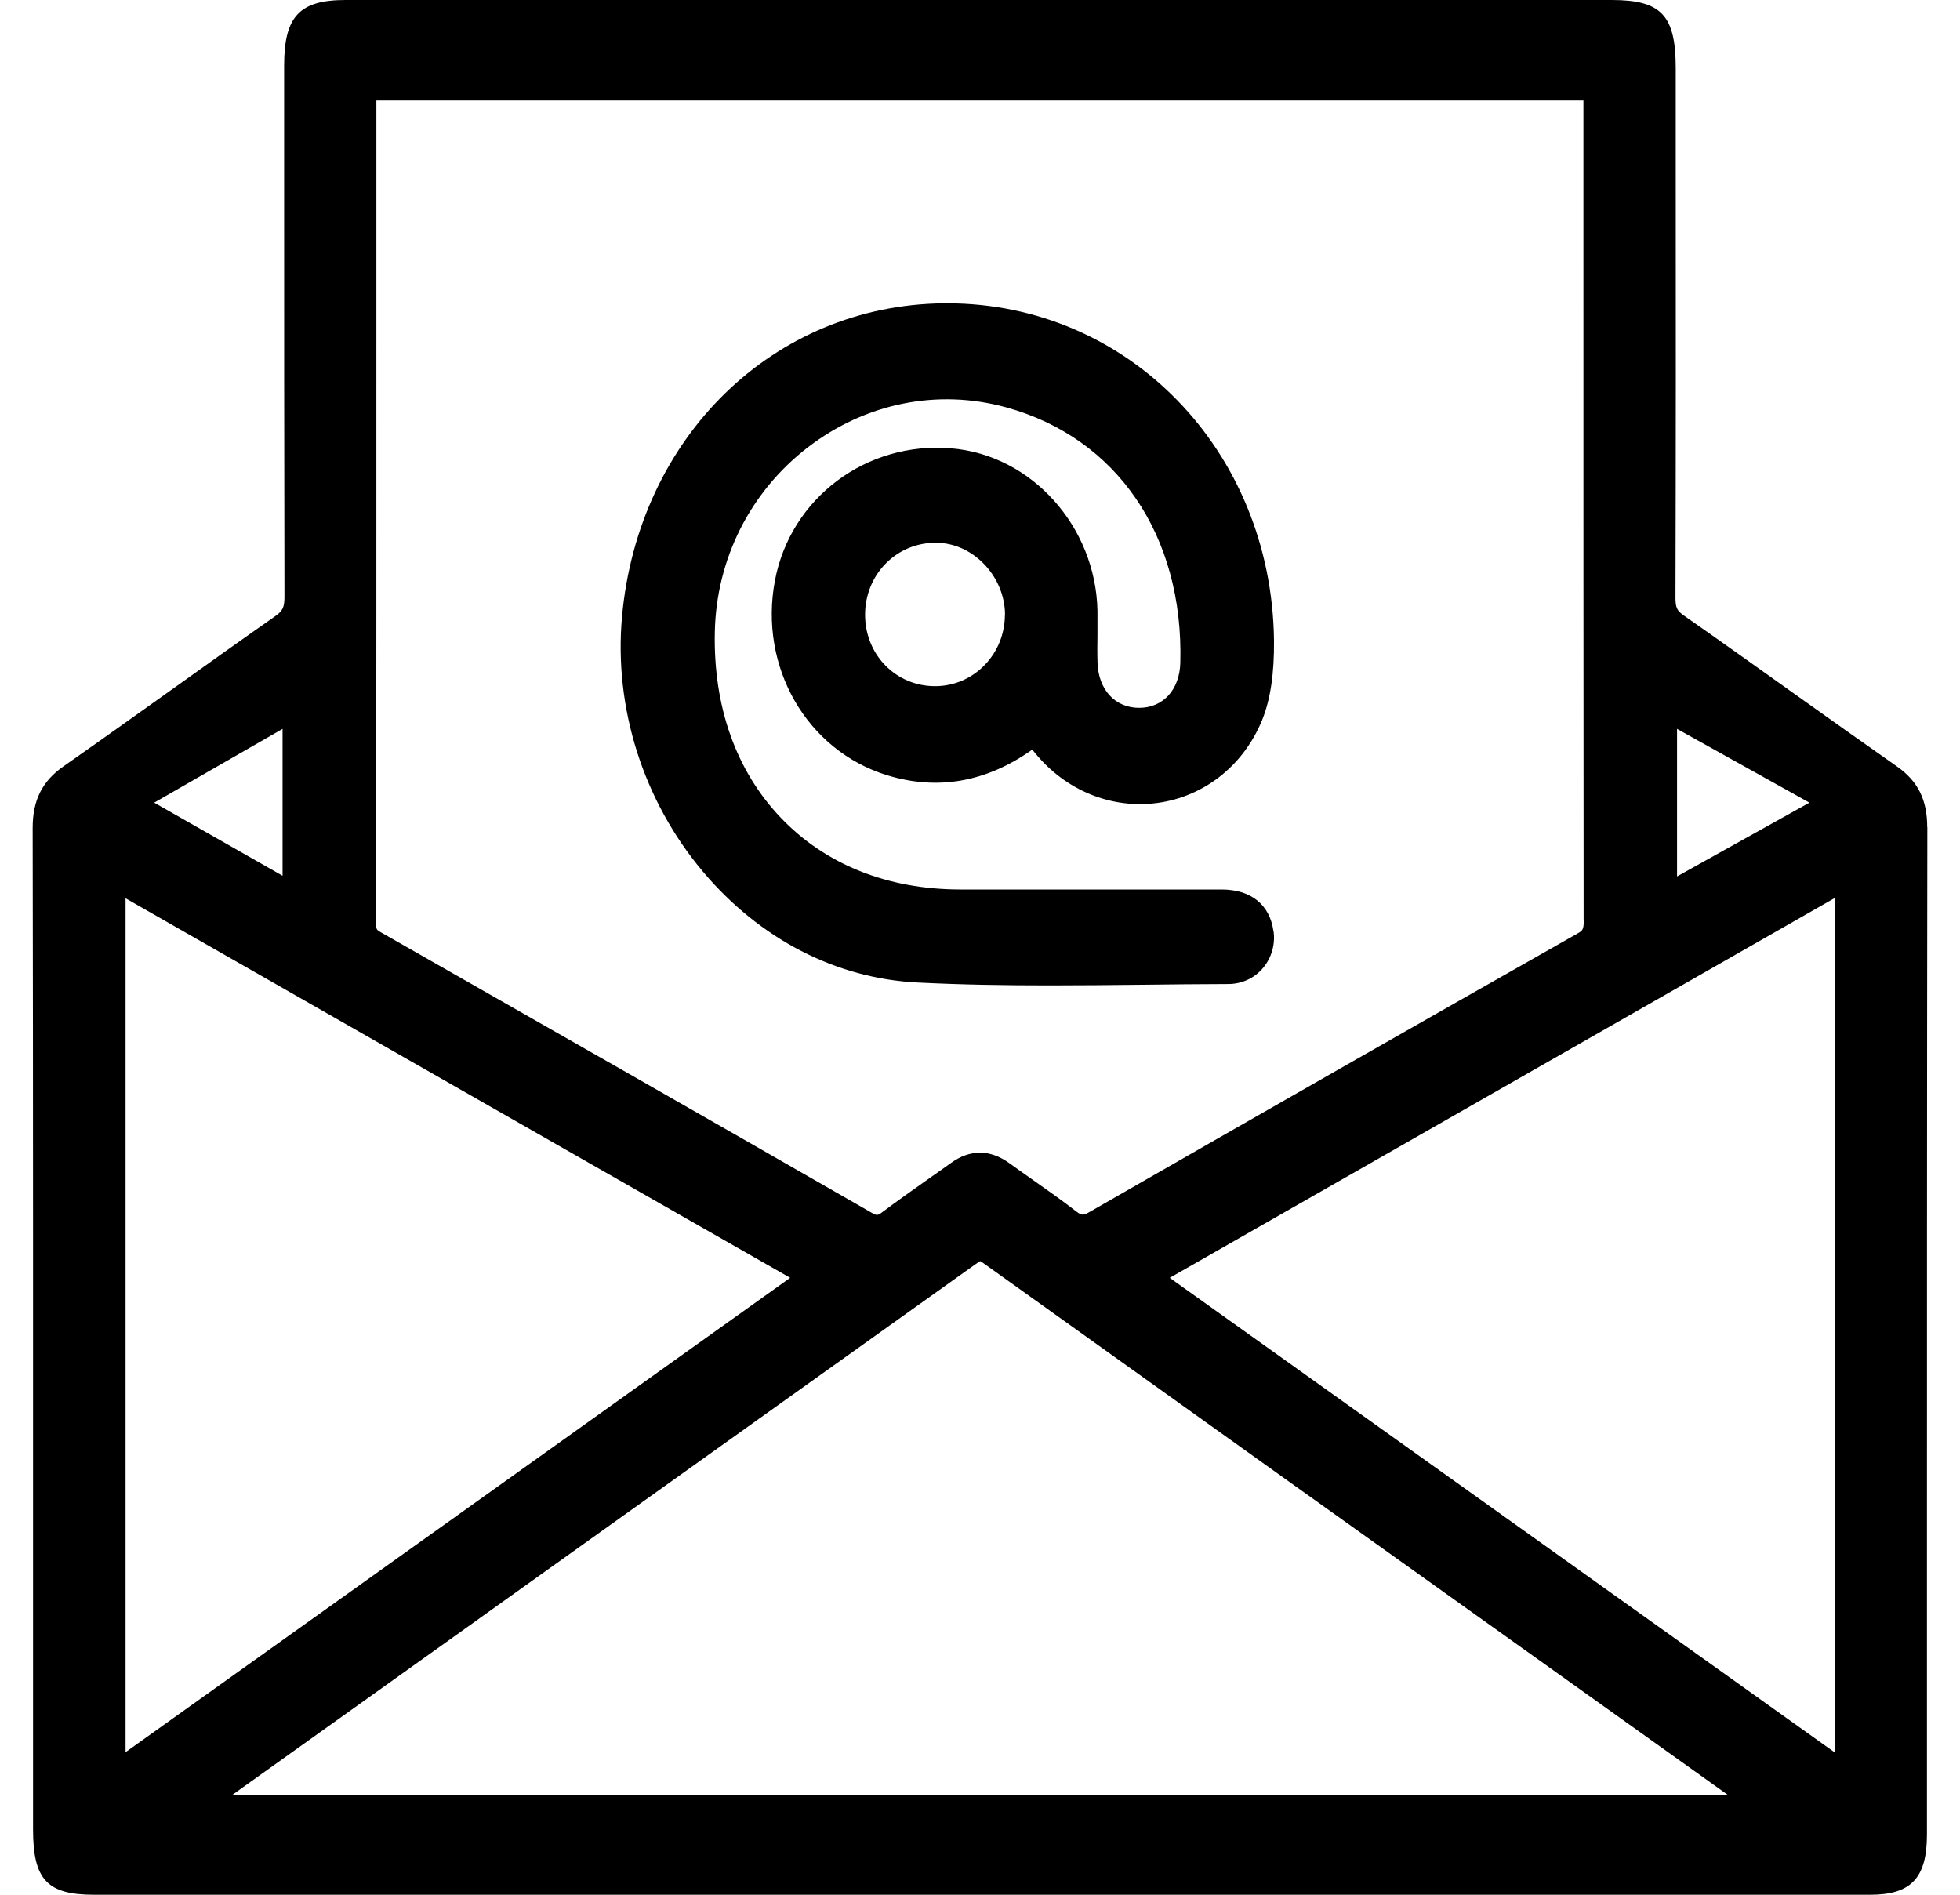
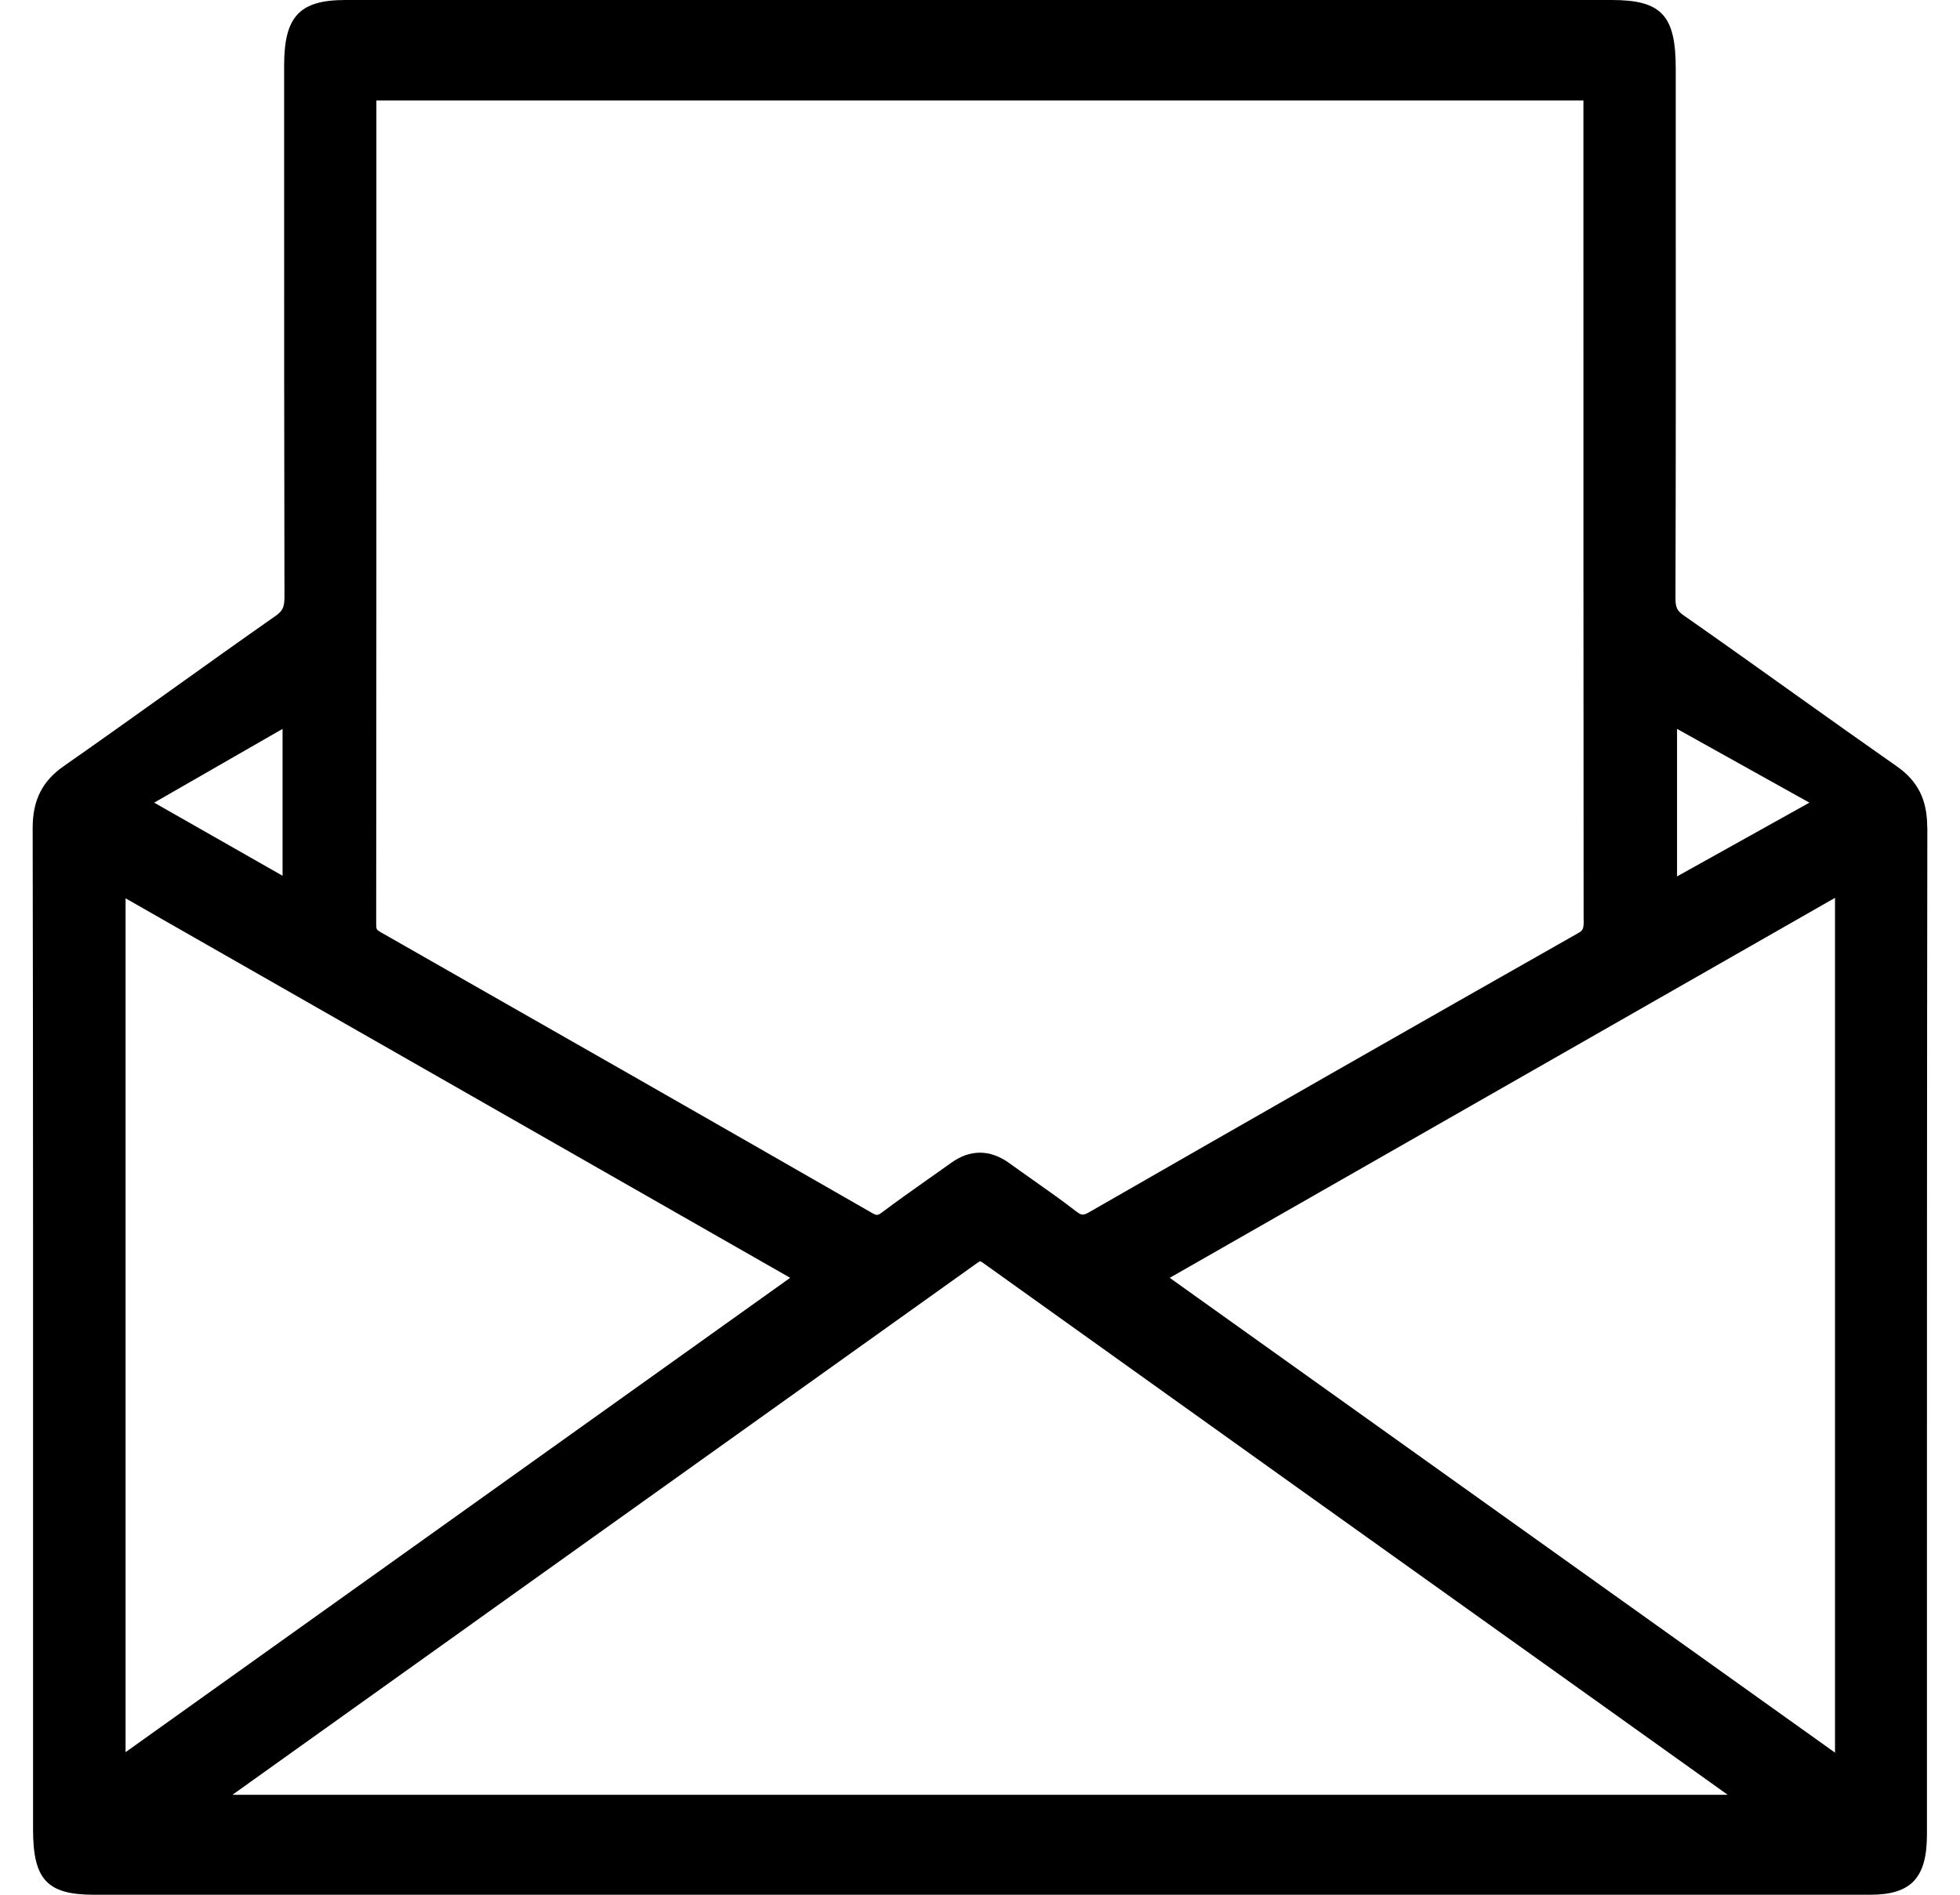
<svg xmlns="http://www.w3.org/2000/svg" fill="none" viewBox="0 0 30 29" height="29" width="30">
  <path fill="black" d="M29.498 12.66C29.498 12.243 29.357 11.957 29.035 11.731C28.511 11.364 27.988 10.992 27.466 10.62C26.903 10.219 26.341 9.817 25.775 9.422C25.669 9.349 25.645 9.299 25.645 9.153C25.651 6.963 25.651 4.775 25.649 2.585V1.045C25.649 0.234 25.429 0 24.669 0H5.287C4.585 0 4.349 0.252 4.349 1.001V2.443C4.349 4.675 4.349 6.908 4.354 9.138C4.354 9.294 4.326 9.351 4.215 9.429C3.679 9.804 3.147 10.184 2.614 10.565C2.07 10.953 1.527 11.341 0.979 11.724C0.646 11.954 0.5 12.248 0.5 12.672C0.508 16.791 0.506 20.98 0.506 25.031V28.004C0.506 28.768 0.723 29 1.436 29H28.629C29.251 29 29.494 28.742 29.494 28.079V24.797C29.494 20.819 29.494 16.704 29.5 12.659L29.498 12.66ZM25.669 13.416V11.156L27.695 12.285L25.669 13.414V13.416ZM25.659 13.416L28.087 13.744V26.825L17.904 19.558L28.087 13.742L25.659 13.416ZM24.241 14.083C24.241 14.228 24.224 14.242 24.15 14.285C21.737 15.653 19.221 17.089 16.675 18.551C16.576 18.608 16.552 18.601 16.471 18.54C16.254 18.372 16.028 18.213 15.809 18.059C15.688 17.973 15.566 17.888 15.445 17.8C15.153 17.591 14.847 17.589 14.557 17.799C14.434 17.886 14.312 17.974 14.188 18.06C13.965 18.218 13.732 18.382 13.507 18.551C13.433 18.608 13.417 18.604 13.349 18.566C10.948 17.188 8.488 15.783 5.827 14.268C5.762 14.231 5.758 14.221 5.758 14.142C5.761 11.006 5.761 7.871 5.761 4.736V1.538H24.236V3.472C24.236 7.008 24.236 10.547 24.239 14.083H24.241ZM7.348 24.763C9.876 22.958 12.402 21.155 14.93 19.35C14.98 19.314 14.999 19.305 15.001 19.303C15.001 19.303 15.013 19.306 15.039 19.324C18.231 21.608 21.426 23.889 24.621 26.168L26.444 27.47H3.558L7.349 24.763H7.348ZM12.094 19.558L1.922 26.818V13.749L12.055 19.535L12.094 19.558ZM4.325 11.156V13.404L2.36 12.285L4.325 11.156Z" />
-   <path fill="black" d="M19.491 14.248C19.434 13.845 19.146 13.614 18.698 13.614C18.068 13.614 17.436 13.614 16.805 13.614C16.101 13.614 15.397 13.614 14.693 13.614C13.581 13.612 12.633 13.231 11.95 12.515C11.267 11.798 10.918 10.818 10.941 9.677C10.963 8.559 11.481 7.528 12.362 6.849C13.244 6.169 14.353 5.945 15.405 6.236C17.098 6.703 18.118 8.2 18.066 10.143C18.056 10.557 17.802 10.834 17.436 10.834C17.067 10.834 16.811 10.555 16.799 10.141C16.794 10 16.796 9.86 16.798 9.719C16.798 9.594 16.798 9.471 16.798 9.346C16.77 8.055 15.788 6.964 14.561 6.862C13.26 6.752 12.099 7.623 11.861 8.887C11.612 10.206 12.348 11.486 13.577 11.865C14.35 12.103 15.097 11.972 15.8 11.473C15.829 11.511 15.857 11.542 15.884 11.574C16.369 12.136 17.081 12.399 17.785 12.279C18.473 12.161 19.046 11.69 19.319 11.019C19.446 10.705 19.505 10.306 19.5 9.797C19.462 6.895 17.27 4.642 14.497 4.642C14.48 4.642 14.461 4.642 14.443 4.642C11.842 4.67 9.772 6.685 9.521 9.434C9.394 10.832 9.845 12.256 10.762 13.344C11.631 14.373 12.796 14.976 14.044 15.038C14.715 15.072 15.393 15.082 16.066 15.082C16.544 15.082 17.019 15.077 17.488 15.072C17.925 15.066 18.363 15.063 18.801 15.061C19.007 15.061 19.203 14.971 19.333 14.814C19.463 14.659 19.522 14.453 19.493 14.25L19.491 14.248ZM15.381 9.406C15.381 9.695 15.273 9.97 15.074 10.176C14.872 10.386 14.6 10.502 14.314 10.502H14.312C13.713 10.502 13.244 10.024 13.241 9.414C13.239 8.803 13.706 8.316 14.305 8.307C14.31 8.307 14.316 8.307 14.322 8.307C14.59 8.307 14.849 8.418 15.052 8.623C15.261 8.833 15.381 9.118 15.383 9.406H15.381Z" />
</svg>